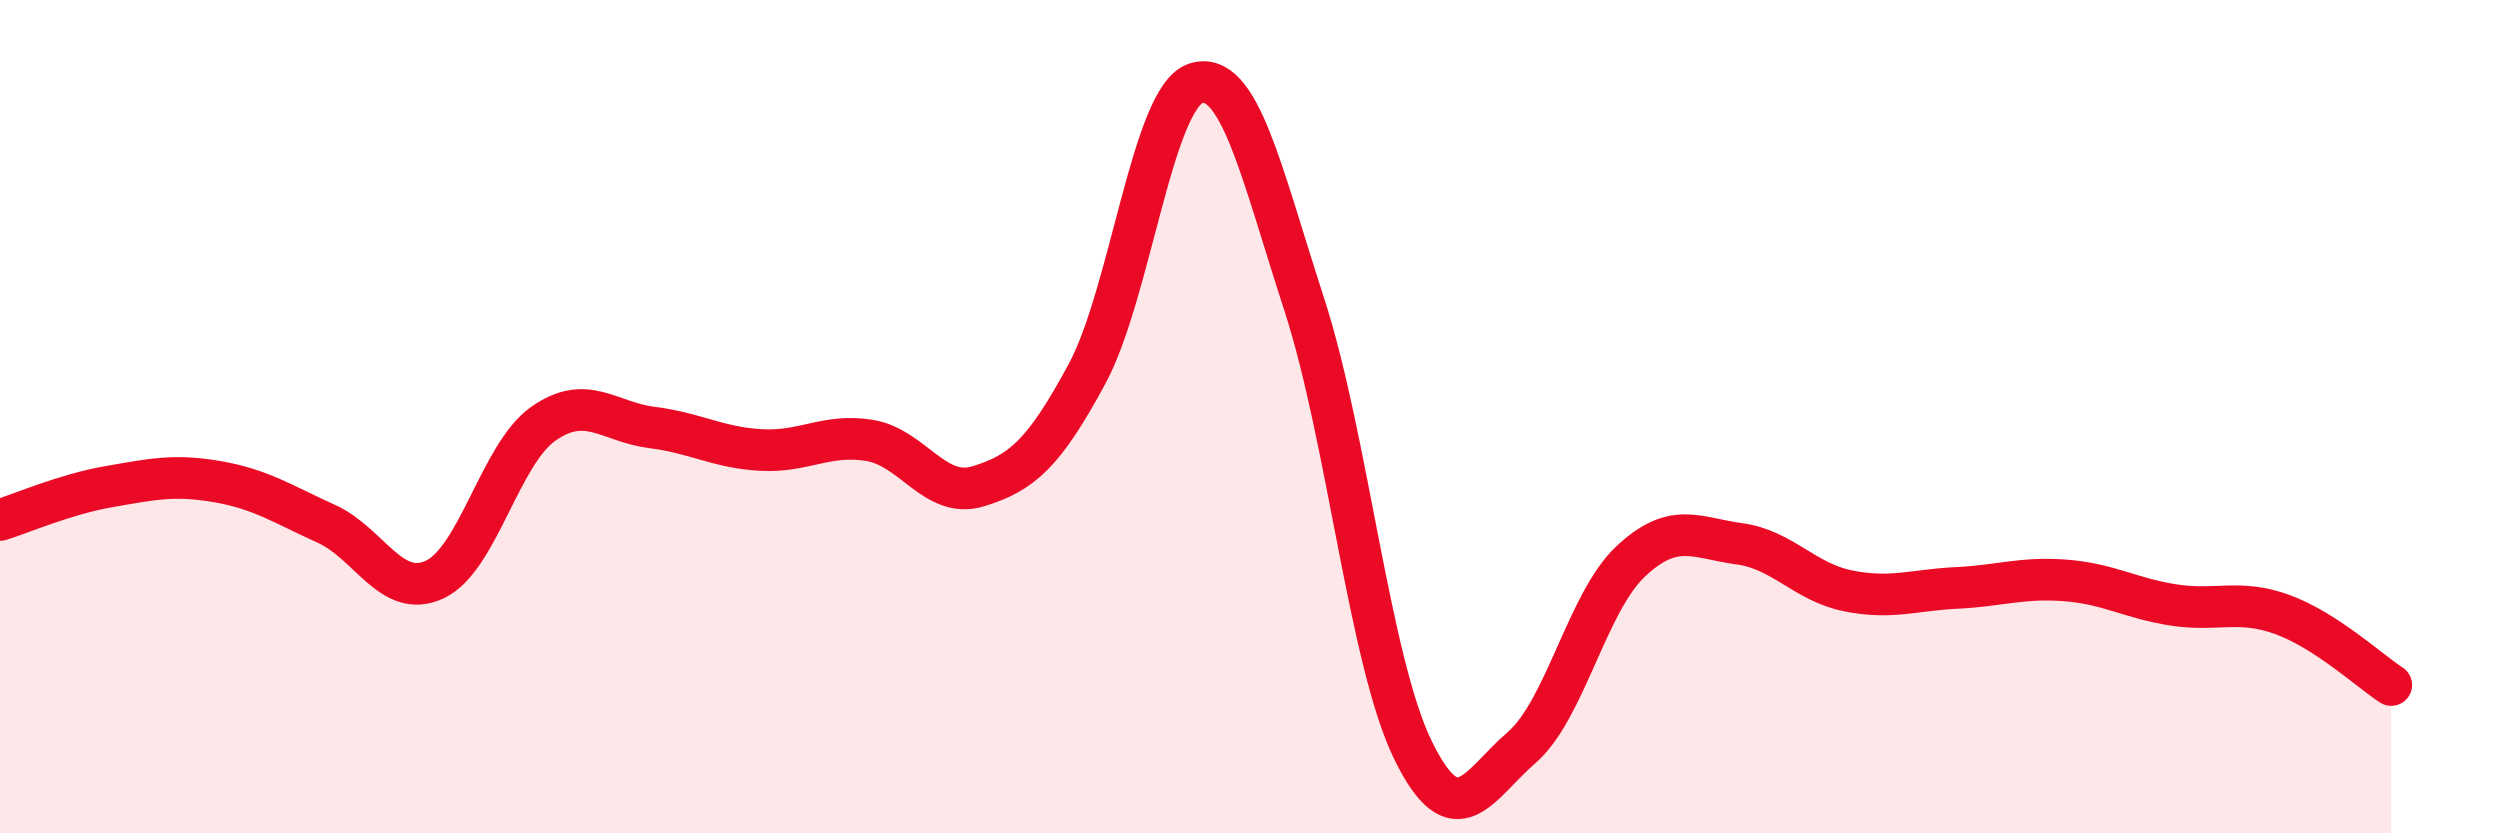
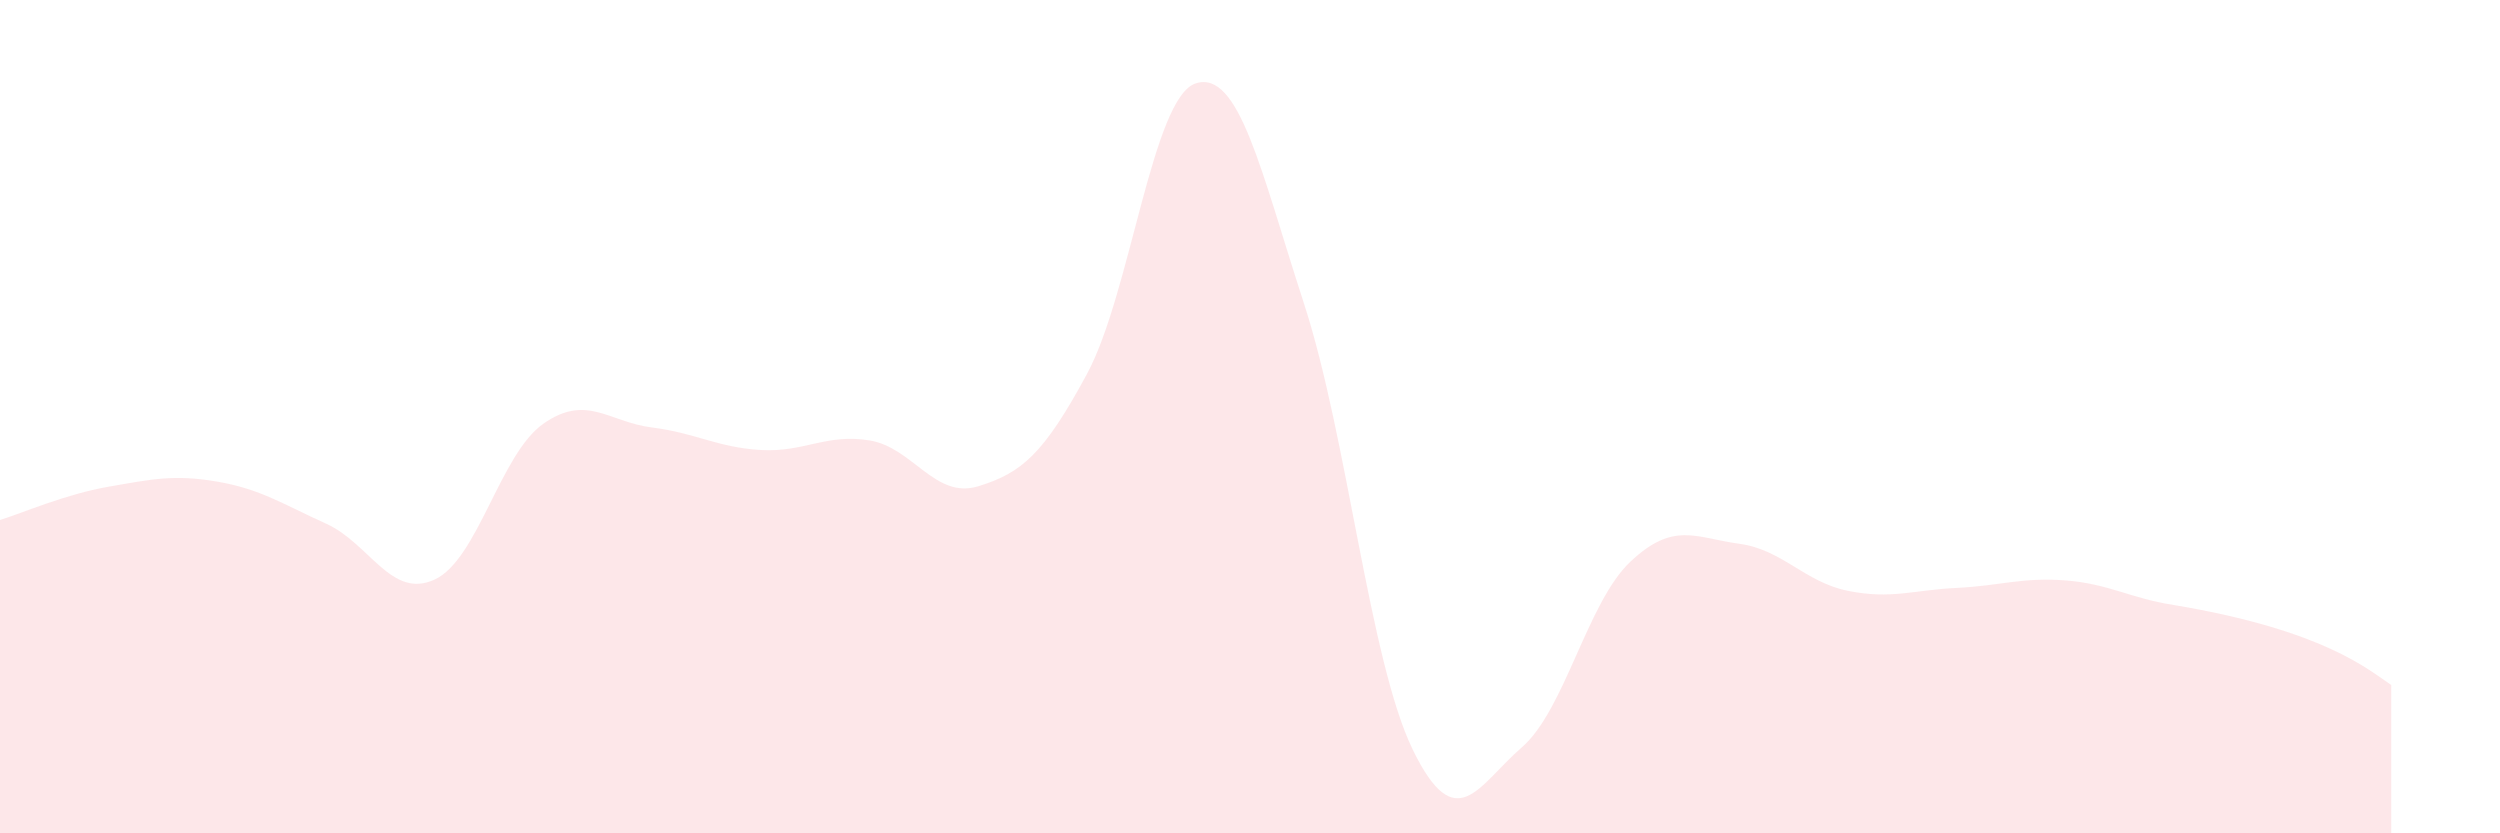
<svg xmlns="http://www.w3.org/2000/svg" width="60" height="20" viewBox="0 0 60 20">
-   <path d="M 0,12.48 C 0.52,12.32 1.57,11.86 2.61,11.68 C 3.65,11.5 4.18,11.38 5.22,11.56 C 6.26,11.74 6.79,12.1 7.83,12.57 C 8.87,13.04 9.39,14.39 10.43,13.91 C 11.47,13.43 12,10.9 13.04,10.17 C 14.08,9.44 14.61,10.13 15.65,10.26 C 16.69,10.39 17.22,10.74 18.26,10.8 C 19.3,10.86 19.83,10.4 20.87,10.57 C 21.91,10.74 22.44,11.99 23.48,11.67 C 24.52,11.35 25.05,10.9 26.09,8.97 C 27.13,7.04 27.66,2.33 28.7,2 C 29.74,1.67 30.26,4.1 31.3,7.3 C 32.34,10.5 32.87,15.87 33.91,18 C 34.95,20.13 35.48,18.84 36.52,17.94 C 37.56,17.04 38.09,14.46 39.13,13.48 C 40.17,12.5 40.7,12.91 41.74,13.05 C 42.78,13.19 43.31,13.97 44.35,14.18 C 45.39,14.39 45.92,14.16 46.96,14.11 C 48,14.06 48.53,13.85 49.57,13.93 C 50.61,14.01 51.13,14.36 52.17,14.52 C 53.21,14.68 53.74,14.37 54.78,14.75 C 55.82,15.13 56.87,16.1 57.39,16.44L57.39 20L0 20Z" fill="#EB0A25" opacity="0.1" stroke-linecap="round" stroke-linejoin="round" />
-   <path d="M 0,12.48 C 0.52,12.32 1.57,11.86 2.61,11.68 C 3.65,11.5 4.18,11.38 5.22,11.56 C 6.26,11.74 6.79,12.1 7.83,12.57 C 8.87,13.04 9.39,14.39 10.43,13.91 C 11.47,13.43 12,10.9 13.04,10.17 C 14.08,9.44 14.61,10.13 15.65,10.26 C 16.69,10.39 17.22,10.74 18.26,10.8 C 19.3,10.86 19.83,10.4 20.87,10.57 C 21.91,10.74 22.44,11.99 23.48,11.67 C 24.52,11.35 25.05,10.9 26.09,8.97 C 27.13,7.04 27.66,2.33 28.7,2 C 29.74,1.67 30.26,4.1 31.3,7.3 C 32.34,10.5 32.87,15.87 33.91,18 C 34.95,20.13 35.48,18.84 36.52,17.94 C 37.56,17.04 38.09,14.46 39.13,13.48 C 40.17,12.5 40.7,12.91 41.74,13.05 C 42.78,13.19 43.31,13.97 44.35,14.18 C 45.39,14.39 45.92,14.16 46.96,14.11 C 48,14.06 48.53,13.85 49.57,13.93 C 50.61,14.01 51.13,14.36 52.17,14.52 C 53.21,14.68 53.74,14.37 54.78,14.75 C 55.82,15.13 56.87,16.1 57.39,16.44" stroke="#EB0A25" stroke-width="1" fill="none" stroke-linecap="round" stroke-linejoin="round" />
+   <path d="M 0,12.48 C 0.52,12.32 1.57,11.86 2.61,11.68 C 3.65,11.5 4.18,11.38 5.22,11.56 C 6.26,11.74 6.79,12.1 7.83,12.57 C 8.87,13.04 9.39,14.39 10.43,13.91 C 11.47,13.43 12,10.9 13.04,10.17 C 14.08,9.44 14.61,10.13 15.65,10.26 C 16.69,10.39 17.22,10.74 18.26,10.8 C 19.3,10.86 19.83,10.4 20.87,10.57 C 21.91,10.74 22.44,11.99 23.48,11.67 C 24.52,11.35 25.05,10.9 26.09,8.97 C 27.13,7.04 27.66,2.33 28.7,2 C 29.74,1.67 30.26,4.1 31.3,7.3 C 32.34,10.5 32.87,15.87 33.91,18 C 34.95,20.13 35.48,18.84 36.52,17.94 C 37.56,17.04 38.09,14.46 39.13,13.48 C 40.17,12.5 40.7,12.91 41.74,13.05 C 42.78,13.19 43.31,13.97 44.35,14.18 C 45.39,14.39 45.92,14.16 46.96,14.11 C 48,14.06 48.53,13.85 49.57,13.93 C 50.61,14.01 51.13,14.36 52.17,14.52 C 55.82,15.13 56.87,16.1 57.39,16.44L57.39 20L0 20Z" fill="#EB0A25" opacity="0.1" stroke-linecap="round" stroke-linejoin="round" />
</svg>